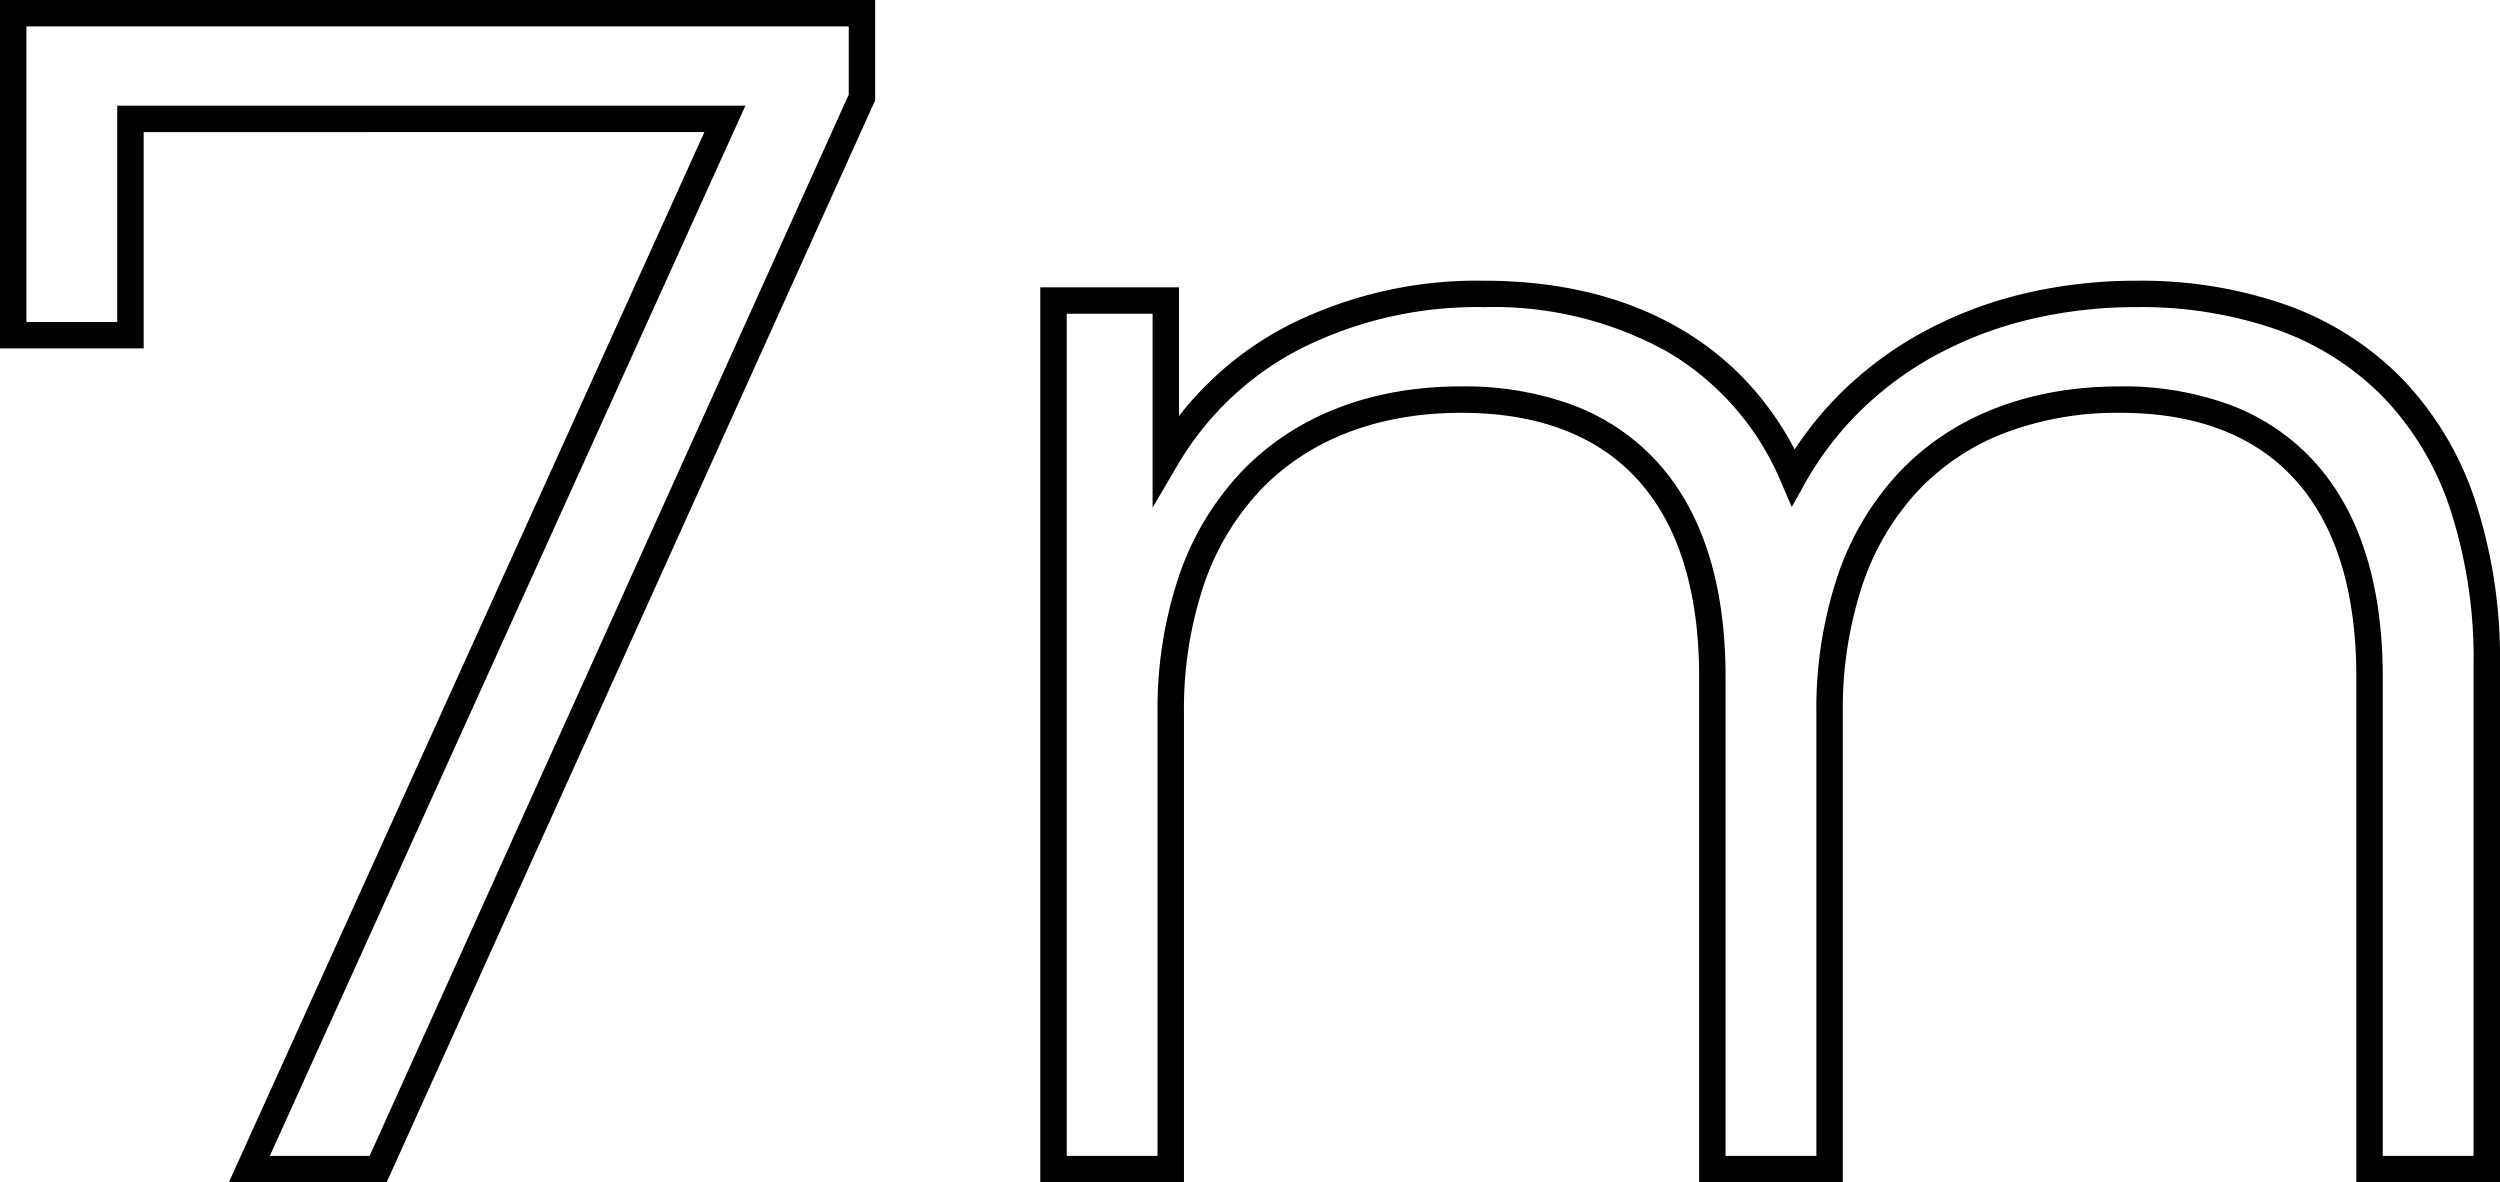
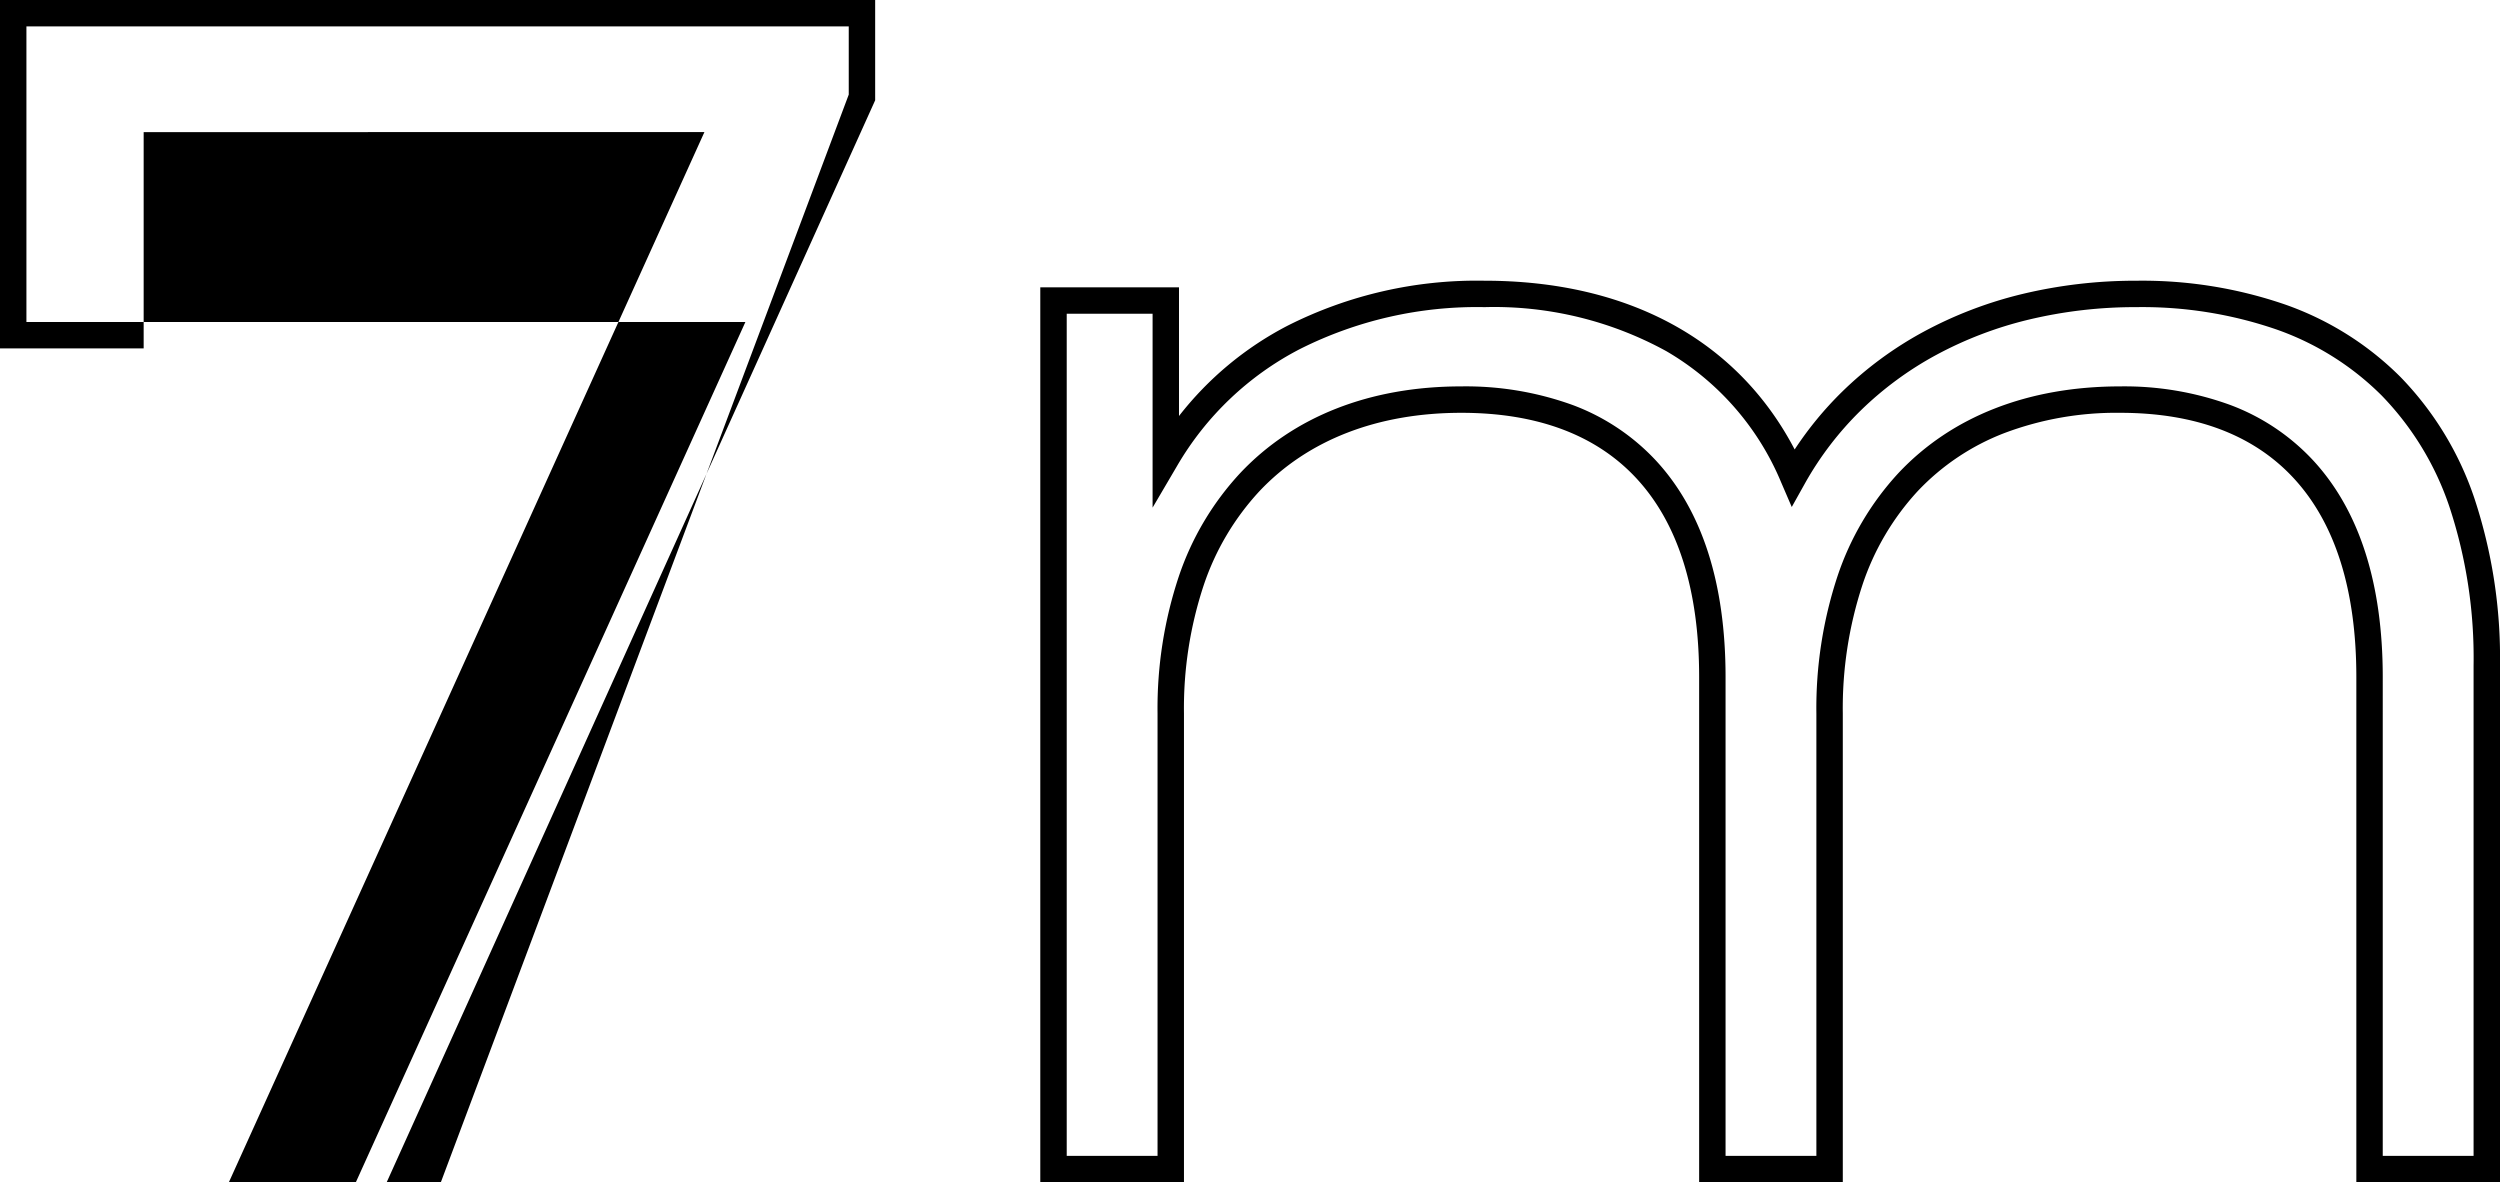
<svg xmlns="http://www.w3.org/2000/svg" width="189.25" height="89.5" viewBox="0 0 189.25 89.5">
-   <path id="_7m" data-name="7m" d="M-98.5-88.5h66.25v7.59l-.089.2L-69.229,1H-81.176l36-79.5H-87.625v16.375H-98.5Zm64.25,2H-96.5v22.375h6.875V-80.5h47.551l-36,79.5h7.554L-34.25-81.34ZM13.875-67.25c10.9,0,19.163,4.518,23.481,12.774a26.453,26.453,0,0,1,3.59-4.367A27.65,27.65,0,0,1,47.1-63.378a31.009,31.009,0,0,1,7.51-2.871,36.679,36.679,0,0,1,8.64-1,33.194,33.194,0,0,1,11.229,1.8,23.173,23.173,0,0,1,8.732,5.482A24.262,24.262,0,0,1,88.8-50.813,38.431,38.431,0,0,1,90.75-38.125V1H79.875V-37.25c0-6.566-1.588-11.622-4.72-15.026C72.118-55.577,67.692-57.25,62-57.25a24,24,0,0,0-8.768,1.533,17.812,17.812,0,0,0-6.565,4.4,19.568,19.568,0,0,0-4.182,7.1A29.889,29.889,0,0,0,41-34.5V1H30.125V-37.25c0-6.571-1.593-11.626-4.734-15.024-3.052-3.3-7.515-4.976-13.266-4.976C5.783-57.25.5-55.2-3.163-51.314a19.647,19.647,0,0,0-4.211,7.1,29.612,29.612,0,0,0-1.5,9.711V1H-19.75V-66.75h10.5v9.742a24.972,24.972,0,0,1,8.207-6.83A31.769,31.769,0,0,1,13.875-67.25ZM37.136-50.12l-.8-1.858a20.675,20.675,0,0,0-8.694-9.938A27.087,27.087,0,0,0,13.875-65.25,29.8,29.8,0,0,0-.113-62.068a22.972,22.972,0,0,0-9.274,8.824l-1.862,3.171V-64.75h-6.5V-1h6.875V-34.5A31.6,31.6,0,0,1-9.263-44.867a21.631,21.631,0,0,1,4.645-7.819C-.572-56.98,5.218-59.25,12.125-59.25a23.726,23.726,0,0,1,8.384,1.395,16.459,16.459,0,0,1,6.35,4.224c3.494,3.78,5.266,9.291,5.266,16.382V-1H39V-34.5a31.874,31.874,0,0,1,1.593-10.364,21.552,21.552,0,0,1,4.615-7.82C49.239-56.98,55.046-59.25,62-59.25a23.366,23.366,0,0,1,8.314,1.4,16.394,16.394,0,0,1,6.312,4.224c3.483,3.785,5.248,9.3,5.248,16.38V-1H88.75V-38.125a36.451,36.451,0,0,0-1.834-12.027,22.28,22.28,0,0,0-5.126-8.41A21.19,21.19,0,0,0,73.8-63.569,31.21,31.21,0,0,0,63.25-65.25a34.68,34.68,0,0,0-8.168.944,29.01,29.01,0,0,0-7.026,2.684,25.651,25.651,0,0,0-5.709,4.207,24.441,24.441,0,0,0-4.224,5.528Z" transform="translate(98.5 88.5)" />
+   <path id="_7m" data-name="7m" d="M-98.5-88.5h66.25v7.59l-.089.2L-69.229,1H-81.176l36-79.5H-87.625v16.375H-98.5Zm64.25,2H-96.5v22.375h6.875h47.551l-36,79.5h7.554L-34.25-81.34ZM13.875-67.25c10.9,0,19.163,4.518,23.481,12.774a26.453,26.453,0,0,1,3.59-4.367A27.65,27.65,0,0,1,47.1-63.378a31.009,31.009,0,0,1,7.51-2.871,36.679,36.679,0,0,1,8.64-1,33.194,33.194,0,0,1,11.229,1.8,23.173,23.173,0,0,1,8.732,5.482A24.262,24.262,0,0,1,88.8-50.813,38.431,38.431,0,0,1,90.75-38.125V1H79.875V-37.25c0-6.566-1.588-11.622-4.72-15.026C72.118-55.577,67.692-57.25,62-57.25a24,24,0,0,0-8.768,1.533,17.812,17.812,0,0,0-6.565,4.4,19.568,19.568,0,0,0-4.182,7.1A29.889,29.889,0,0,0,41-34.5V1H30.125V-37.25c0-6.571-1.593-11.626-4.734-15.024-3.052-3.3-7.515-4.976-13.266-4.976C5.783-57.25.5-55.2-3.163-51.314a19.647,19.647,0,0,0-4.211,7.1,29.612,29.612,0,0,0-1.5,9.711V1H-19.75V-66.75h10.5v9.742a24.972,24.972,0,0,1,8.207-6.83A31.769,31.769,0,0,1,13.875-67.25ZM37.136-50.12l-.8-1.858a20.675,20.675,0,0,0-8.694-9.938A27.087,27.087,0,0,0,13.875-65.25,29.8,29.8,0,0,0-.113-62.068a22.972,22.972,0,0,0-9.274,8.824l-1.862,3.171V-64.75h-6.5V-1h6.875V-34.5A31.6,31.6,0,0,1-9.263-44.867a21.631,21.631,0,0,1,4.645-7.819C-.572-56.98,5.218-59.25,12.125-59.25a23.726,23.726,0,0,1,8.384,1.395,16.459,16.459,0,0,1,6.35,4.224c3.494,3.78,5.266,9.291,5.266,16.382V-1H39V-34.5a31.874,31.874,0,0,1,1.593-10.364,21.552,21.552,0,0,1,4.615-7.82C49.239-56.98,55.046-59.25,62-59.25a23.366,23.366,0,0,1,8.314,1.4,16.394,16.394,0,0,1,6.312,4.224c3.483,3.785,5.248,9.3,5.248,16.38V-1H88.75V-38.125a36.451,36.451,0,0,0-1.834-12.027,22.28,22.28,0,0,0-5.126-8.41A21.19,21.19,0,0,0,73.8-63.569,31.21,31.21,0,0,0,63.25-65.25a34.68,34.68,0,0,0-8.168.944,29.01,29.01,0,0,0-7.026,2.684,25.651,25.651,0,0,0-5.709,4.207,24.441,24.441,0,0,0-4.224,5.528Z" transform="translate(98.5 88.5)" />
</svg>